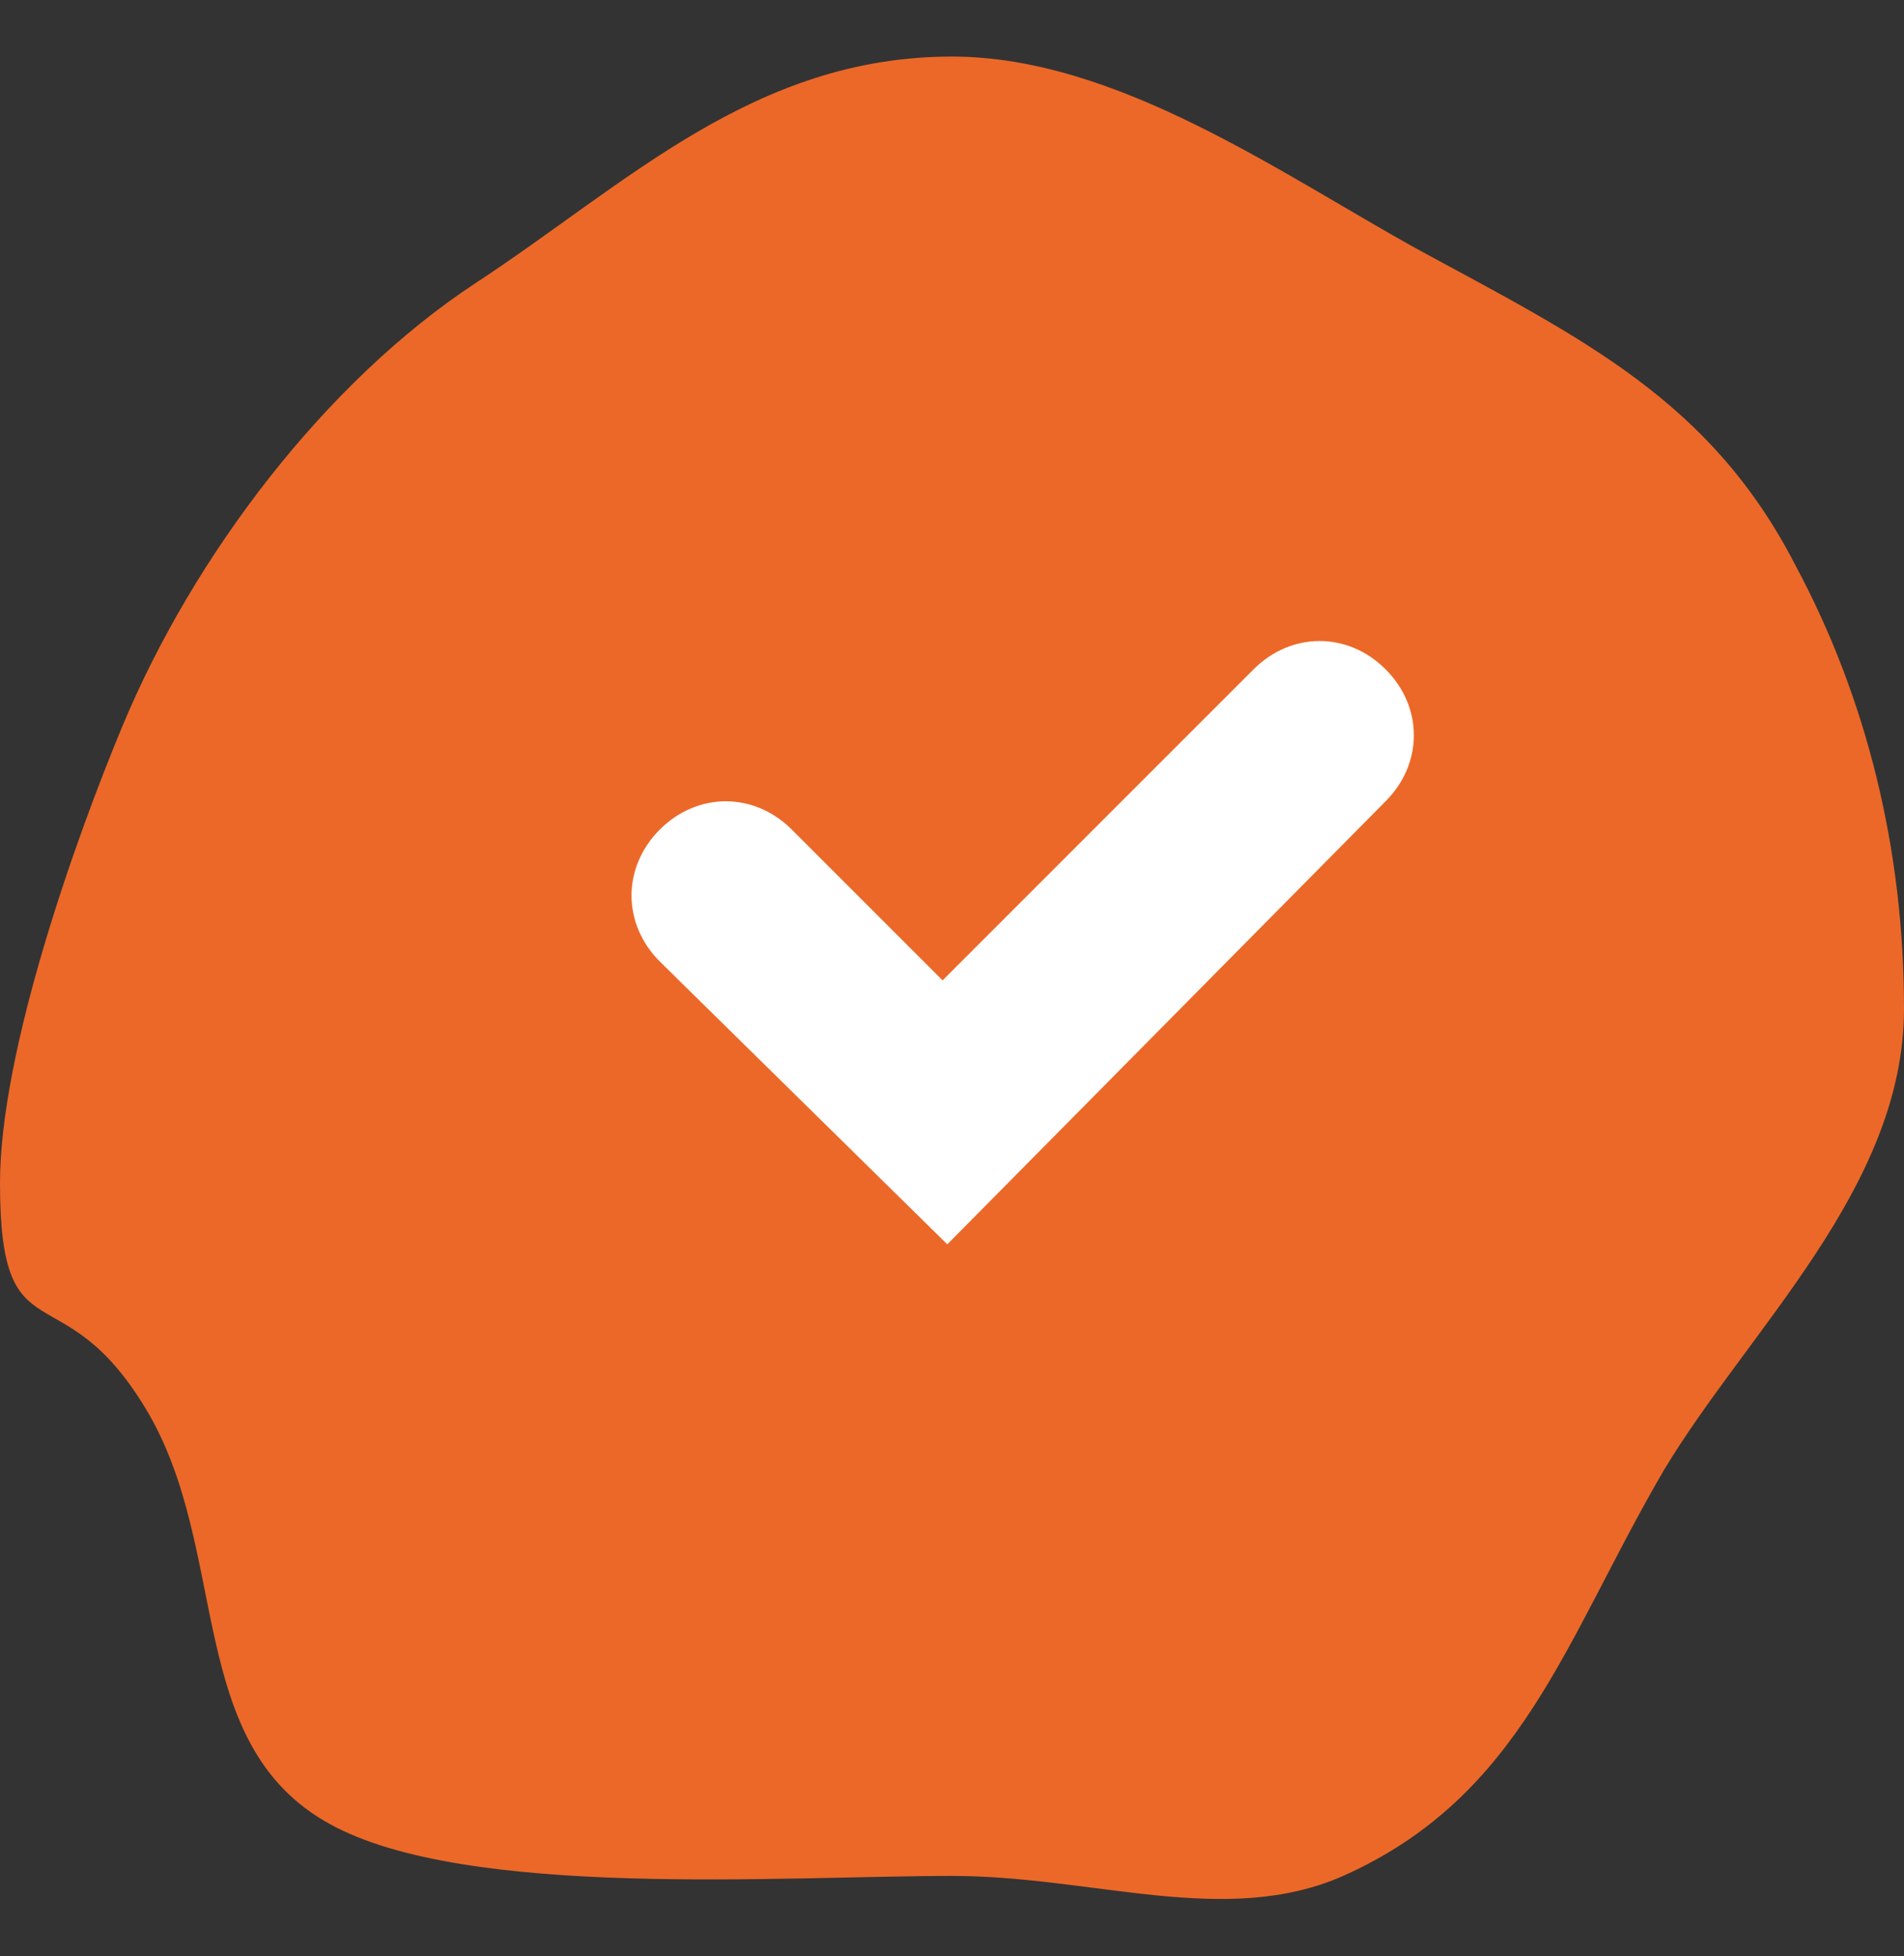
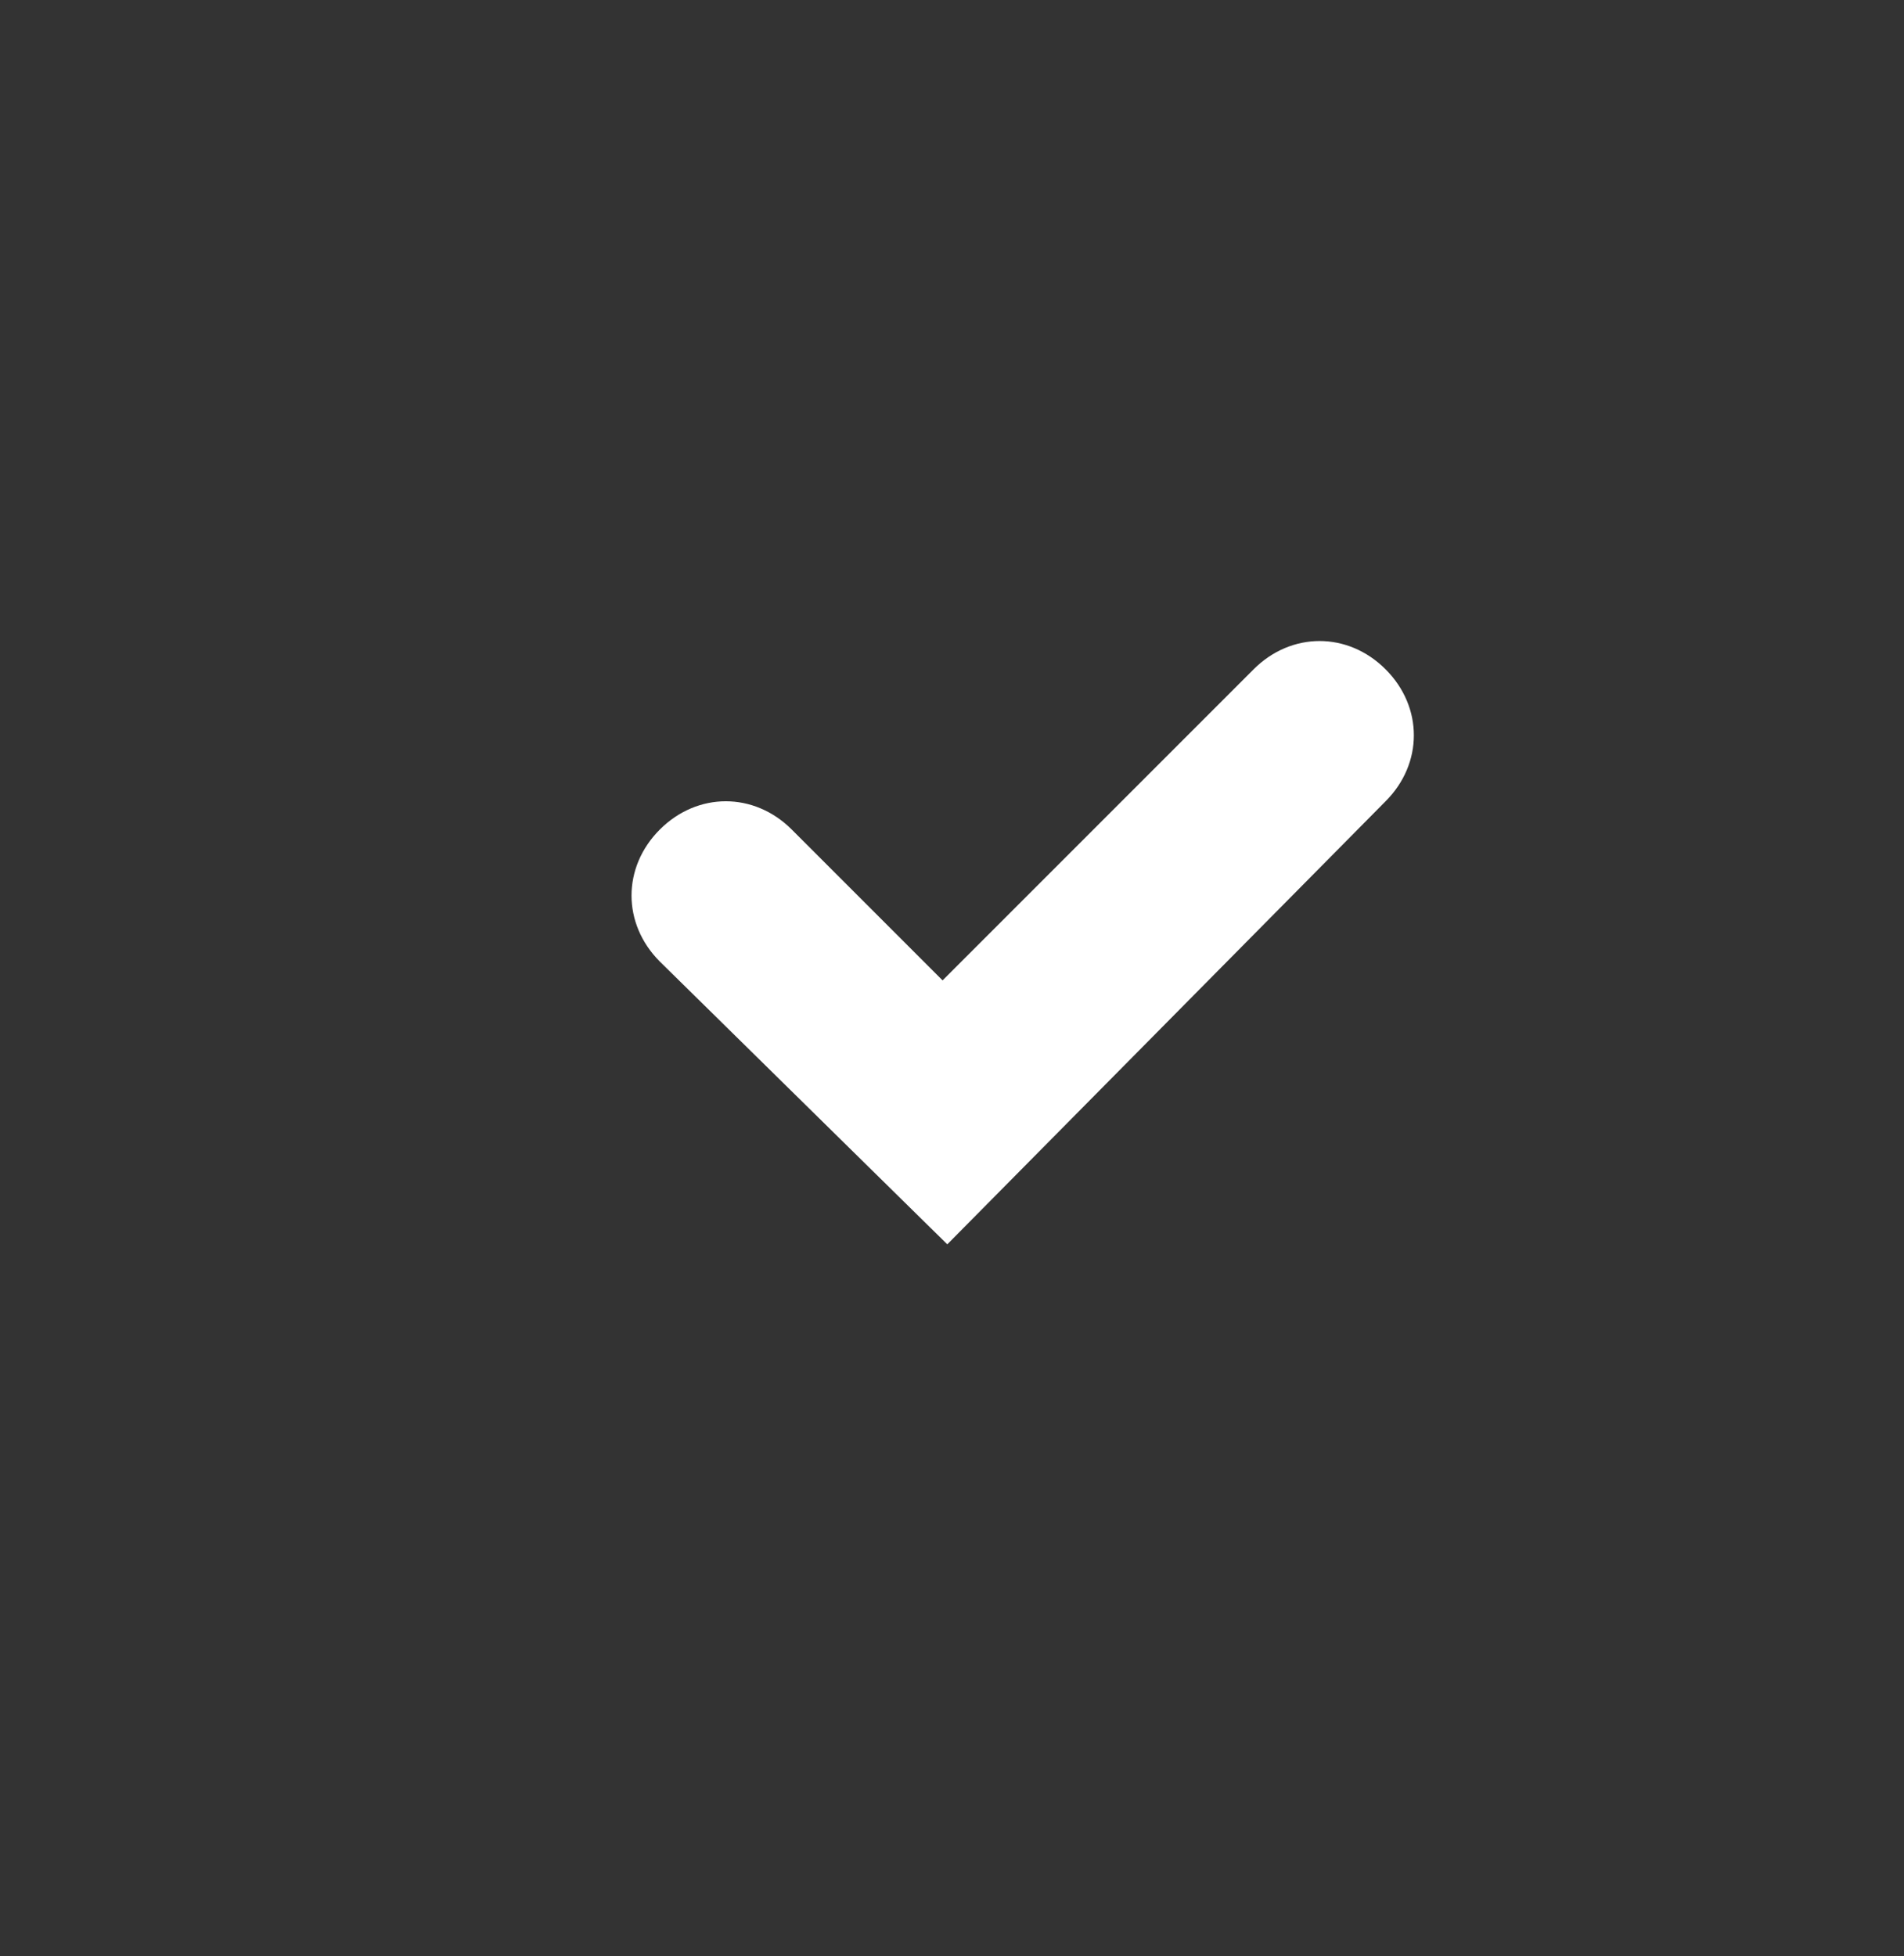
<svg xmlns="http://www.w3.org/2000/svg" id="Layer_1" x="0px" y="0px" viewBox="0 0 40.4 41.5" style="enable-background:new 0 0 40.4 41.5;" xml:space="preserve">
  <rect x="0" y="0" width="40.4" height="41.5" fill="#333333" stroke="none" />
  <style type="text/css"> .st0{fill:#EC6828;} .st1{fill:#FFFFFF;} </style>
  <g>
-     <path class="st0" d="M40.4,21.4c0,3.8-3.3,6.8-5.1,9.8c-2.1,3.6-3,6.9-6.8,8.6c-2.5,1.1-5.3,0-8.3,0c-3.6,0-10.3,0.5-13.2-1.1 c-3.1-1.7-2.1-5.8-3.9-8.8c-1.8-3-3.1-1-3.1-4.8c0-2.8,1.6-7.3,2.6-9.7c1.5-3.6,4.3-7.3,7.5-9.4S16,1.2,20.2,1.2 c3.5,0,7,2.5,9.9,4.1c3.5,1.9,6.2,3.2,8,6.7C39.6,14.8,40.4,18,40.4,21.4z" />
    <g>
      <path class="st1" d="M20.1,26.4L14,20.4c-0.8-0.8-0.8-2,0-2.8c0.8-0.8,2-0.8,2.8,0l3.2,3.2l6.6-6.6c0.8-0.8,2-0.8,2.8,0 c0.8,0.8,0.8,2,0,2.8L20.1,26.4z" />
    </g>
  </g>
</svg>